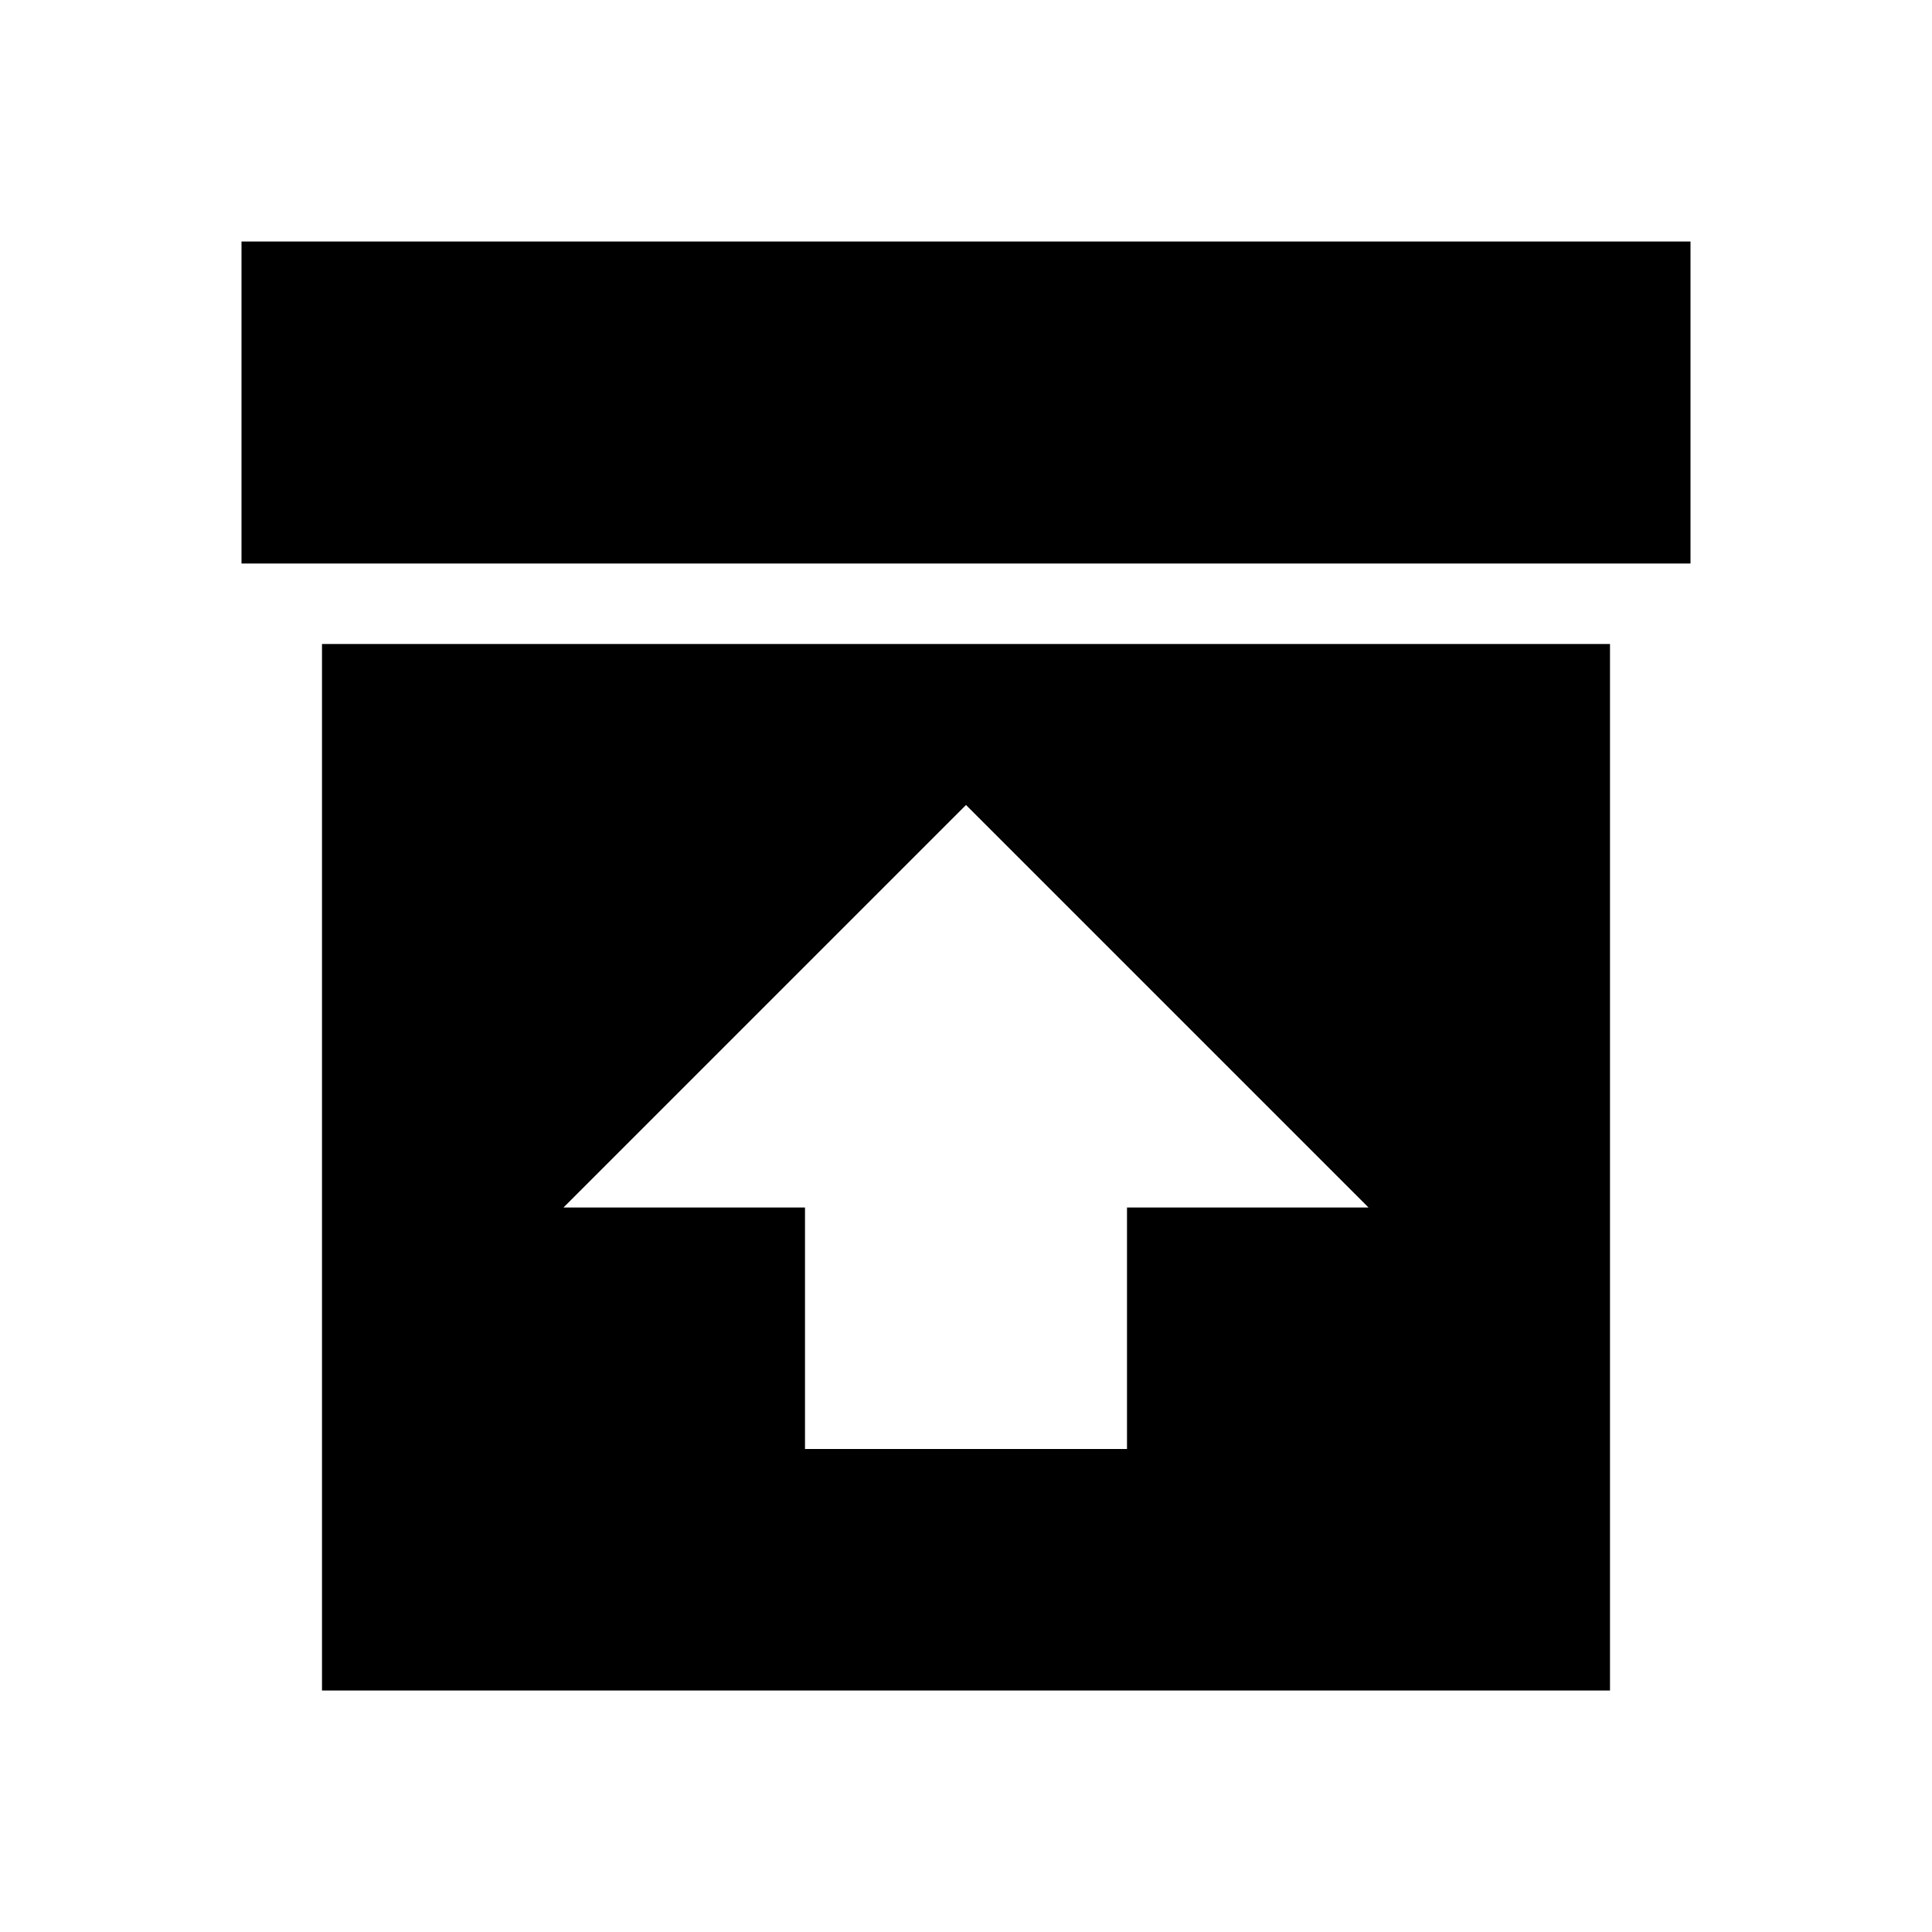
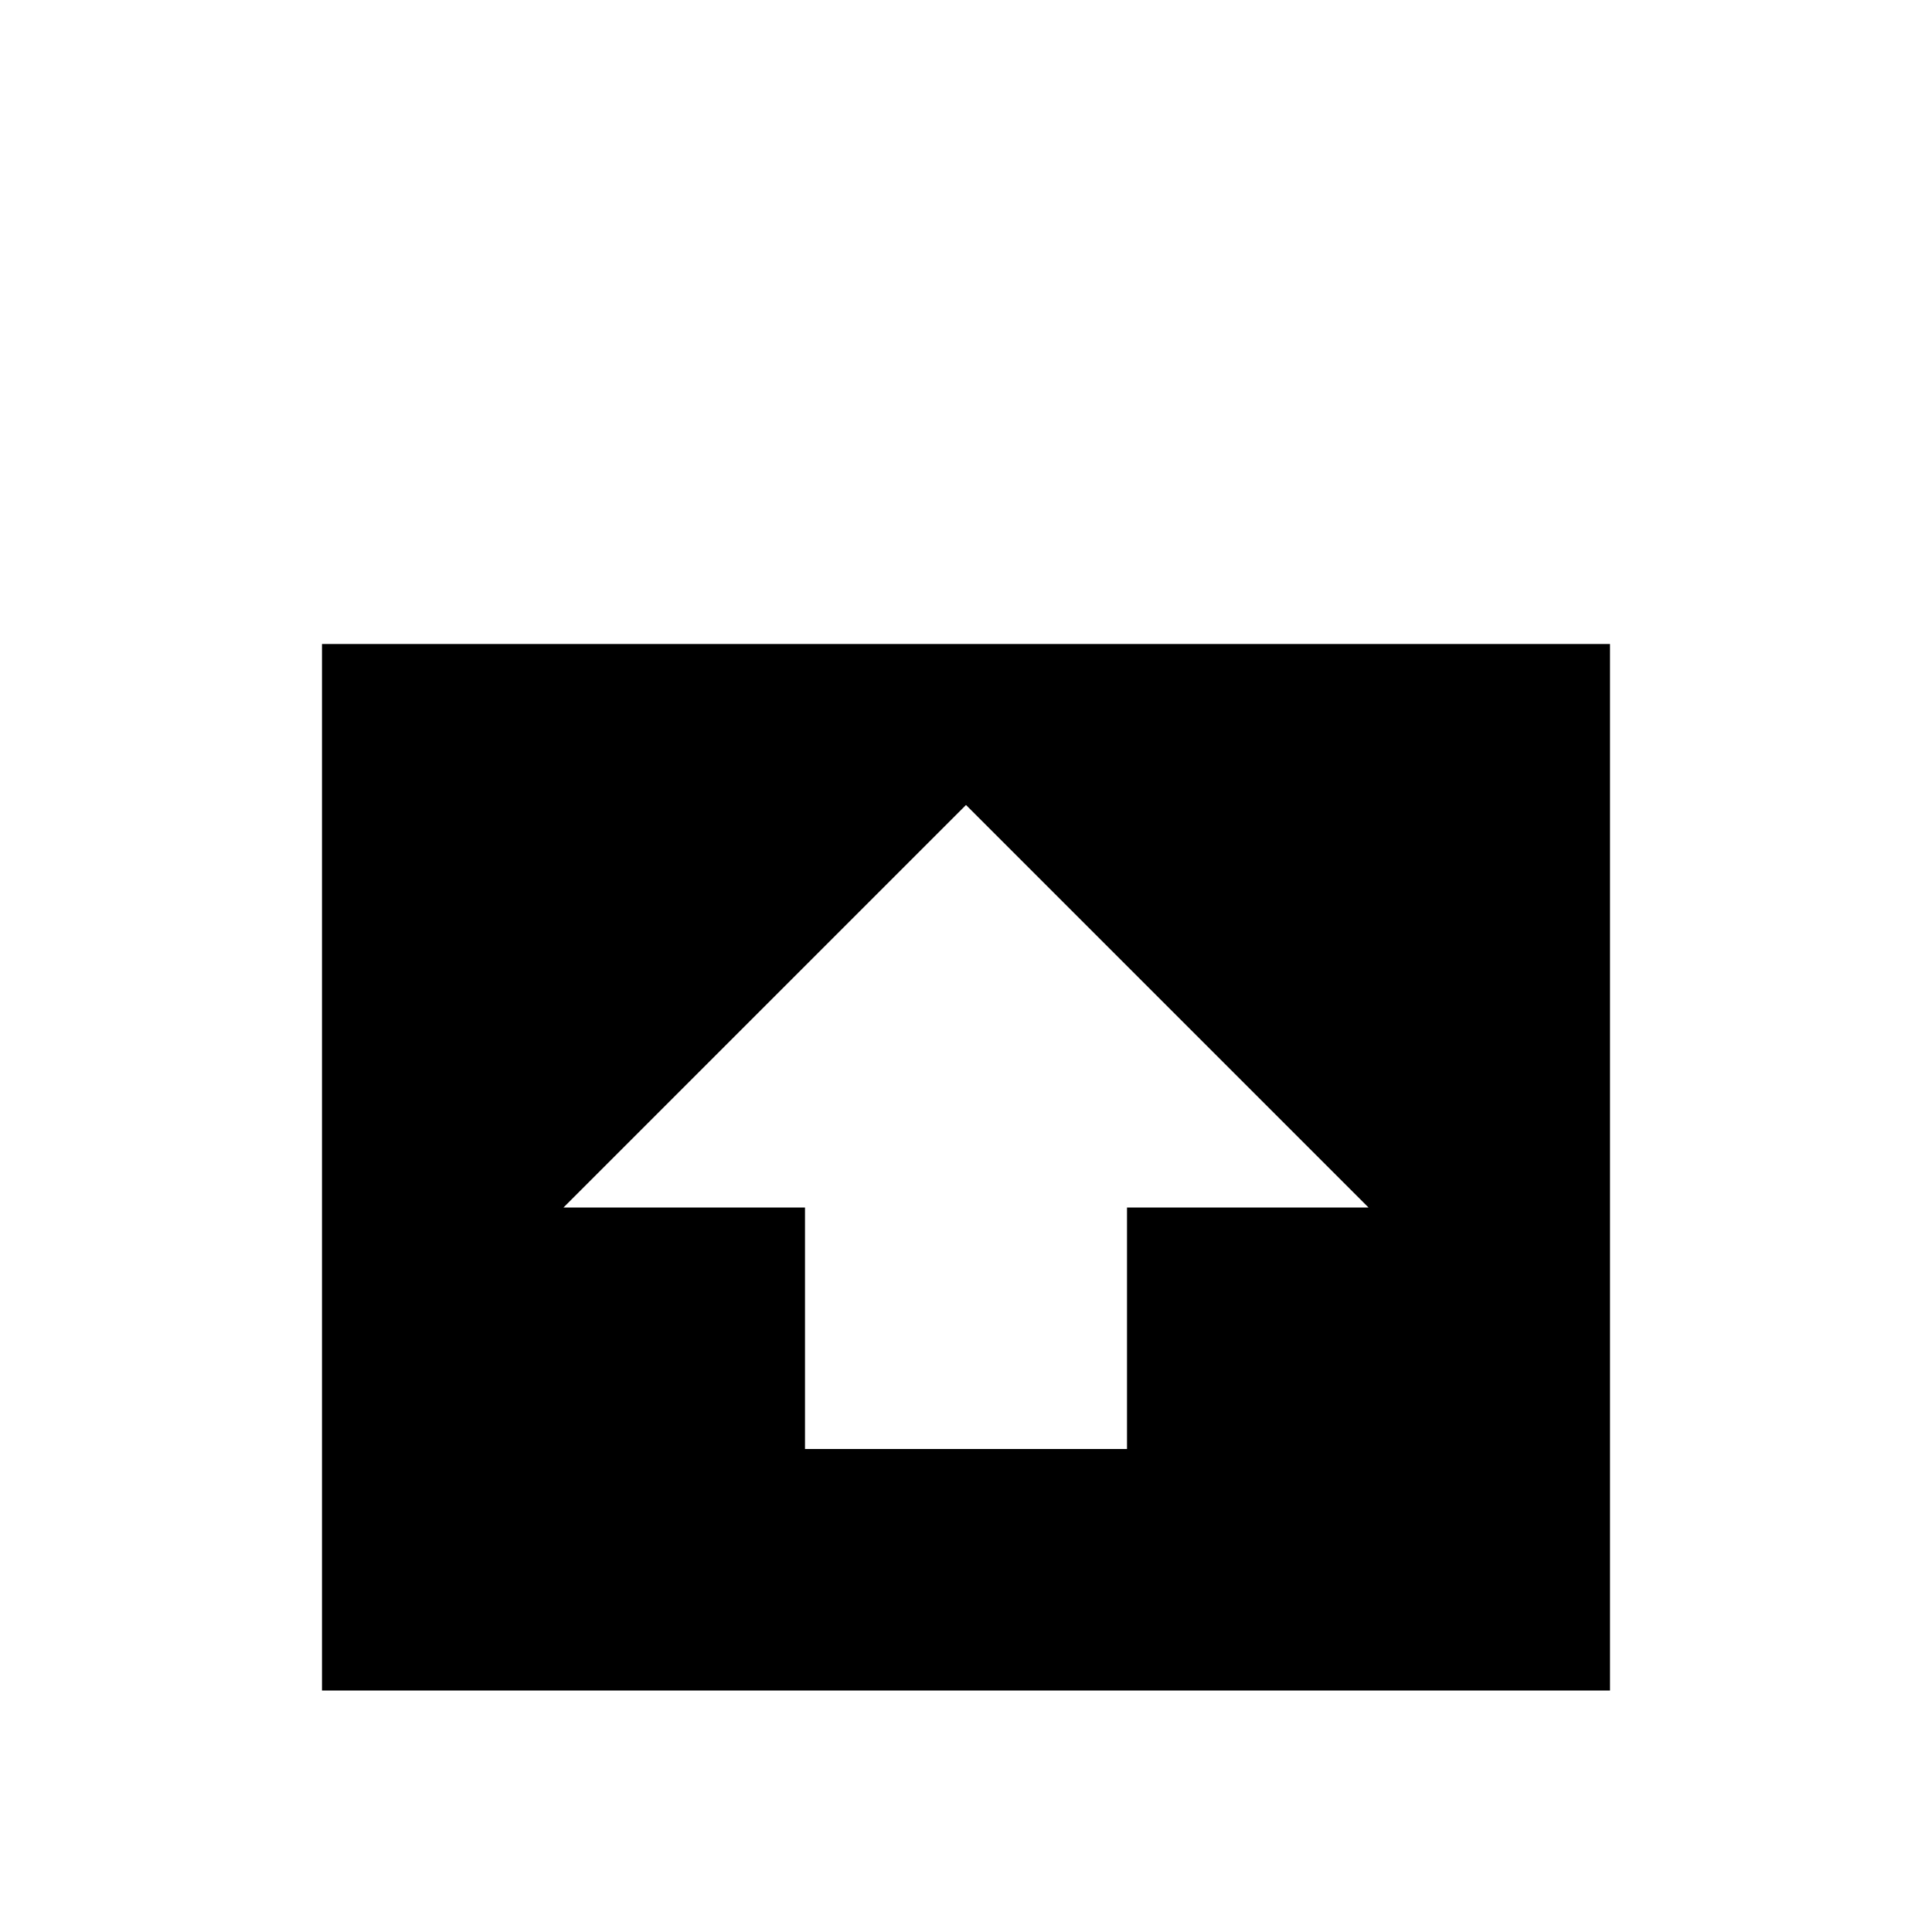
<svg xmlns="http://www.w3.org/2000/svg" version="1.1" id="mdi-archive-arrow-up" width="24" height="24" viewBox="0 0 24 24">
-   <path d="M4 21H20V8H4M14 15V18H10V15H7L12 10L17 15M3 3H21V7H3" />
+   <path d="M4 21H20V8H4M14 15V18H10V15H7L12 10L17 15M3 3H21H3" />
</svg>